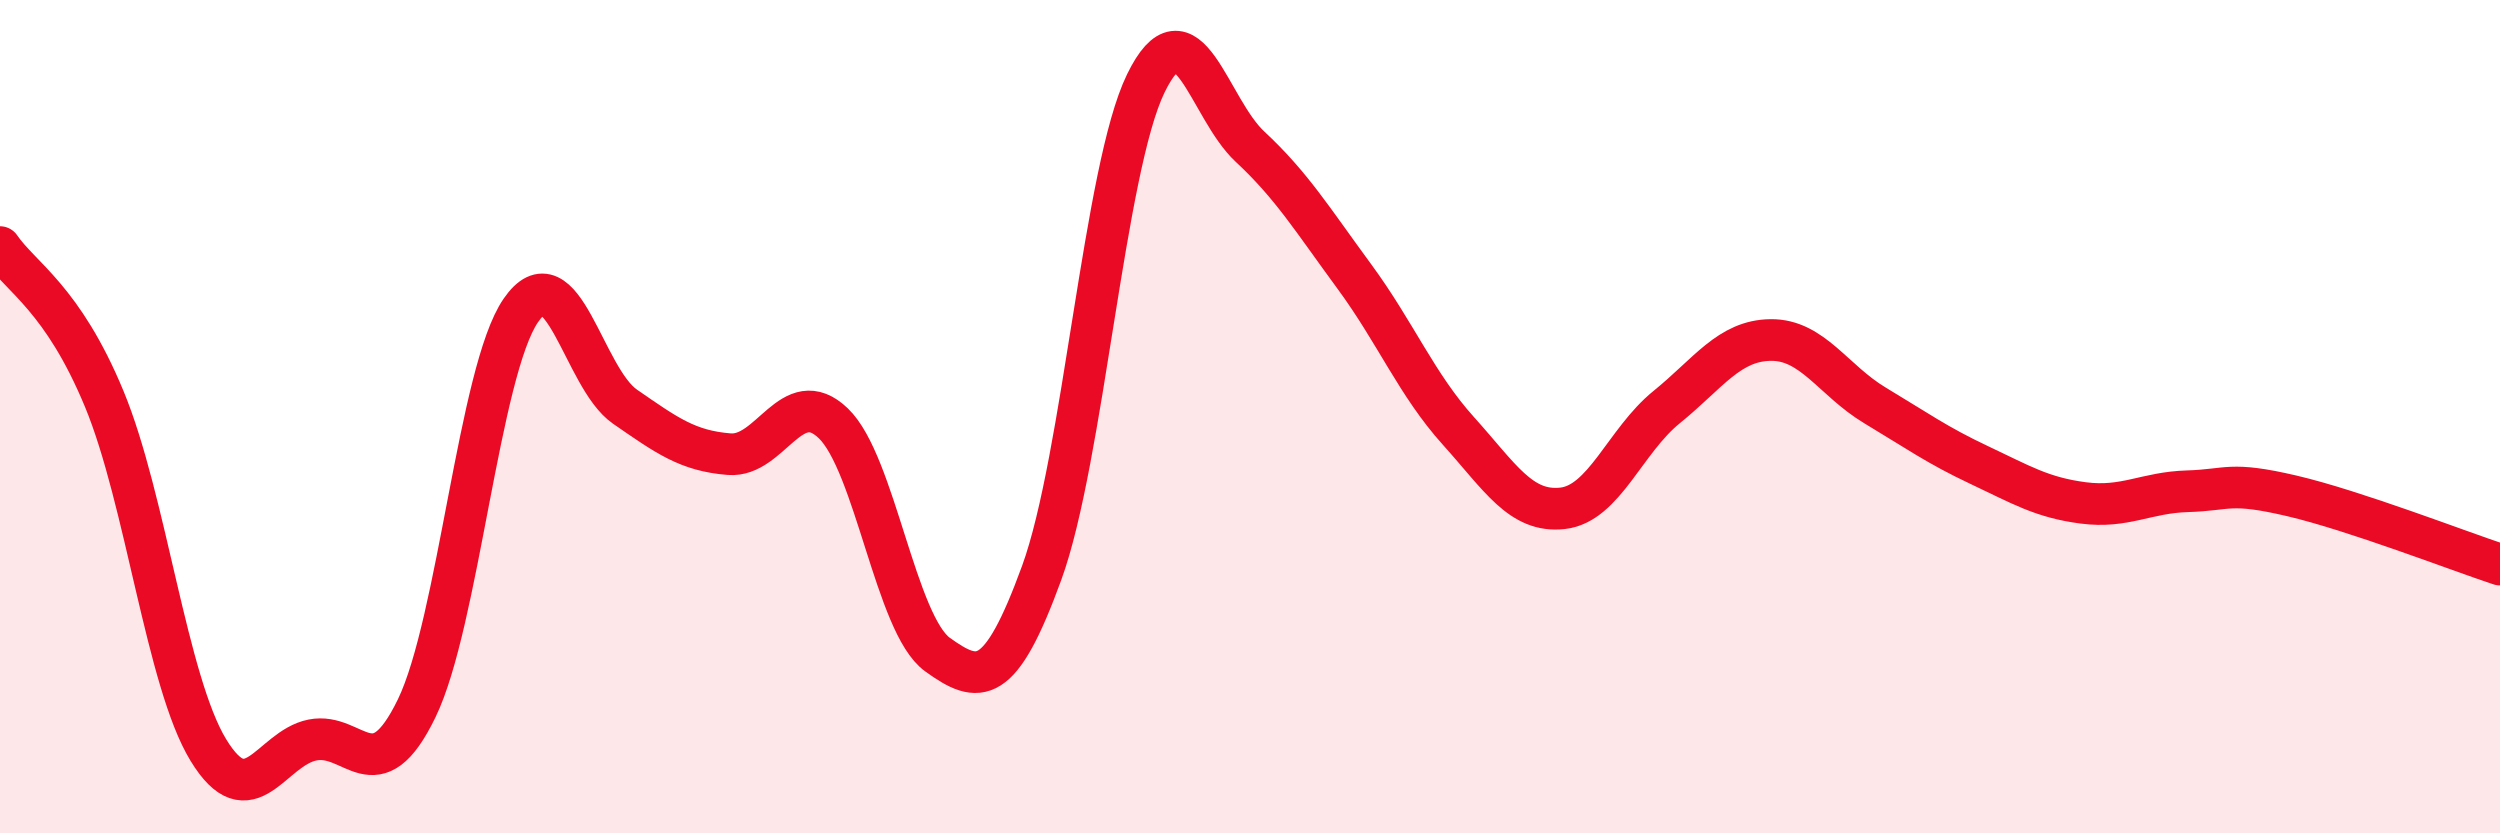
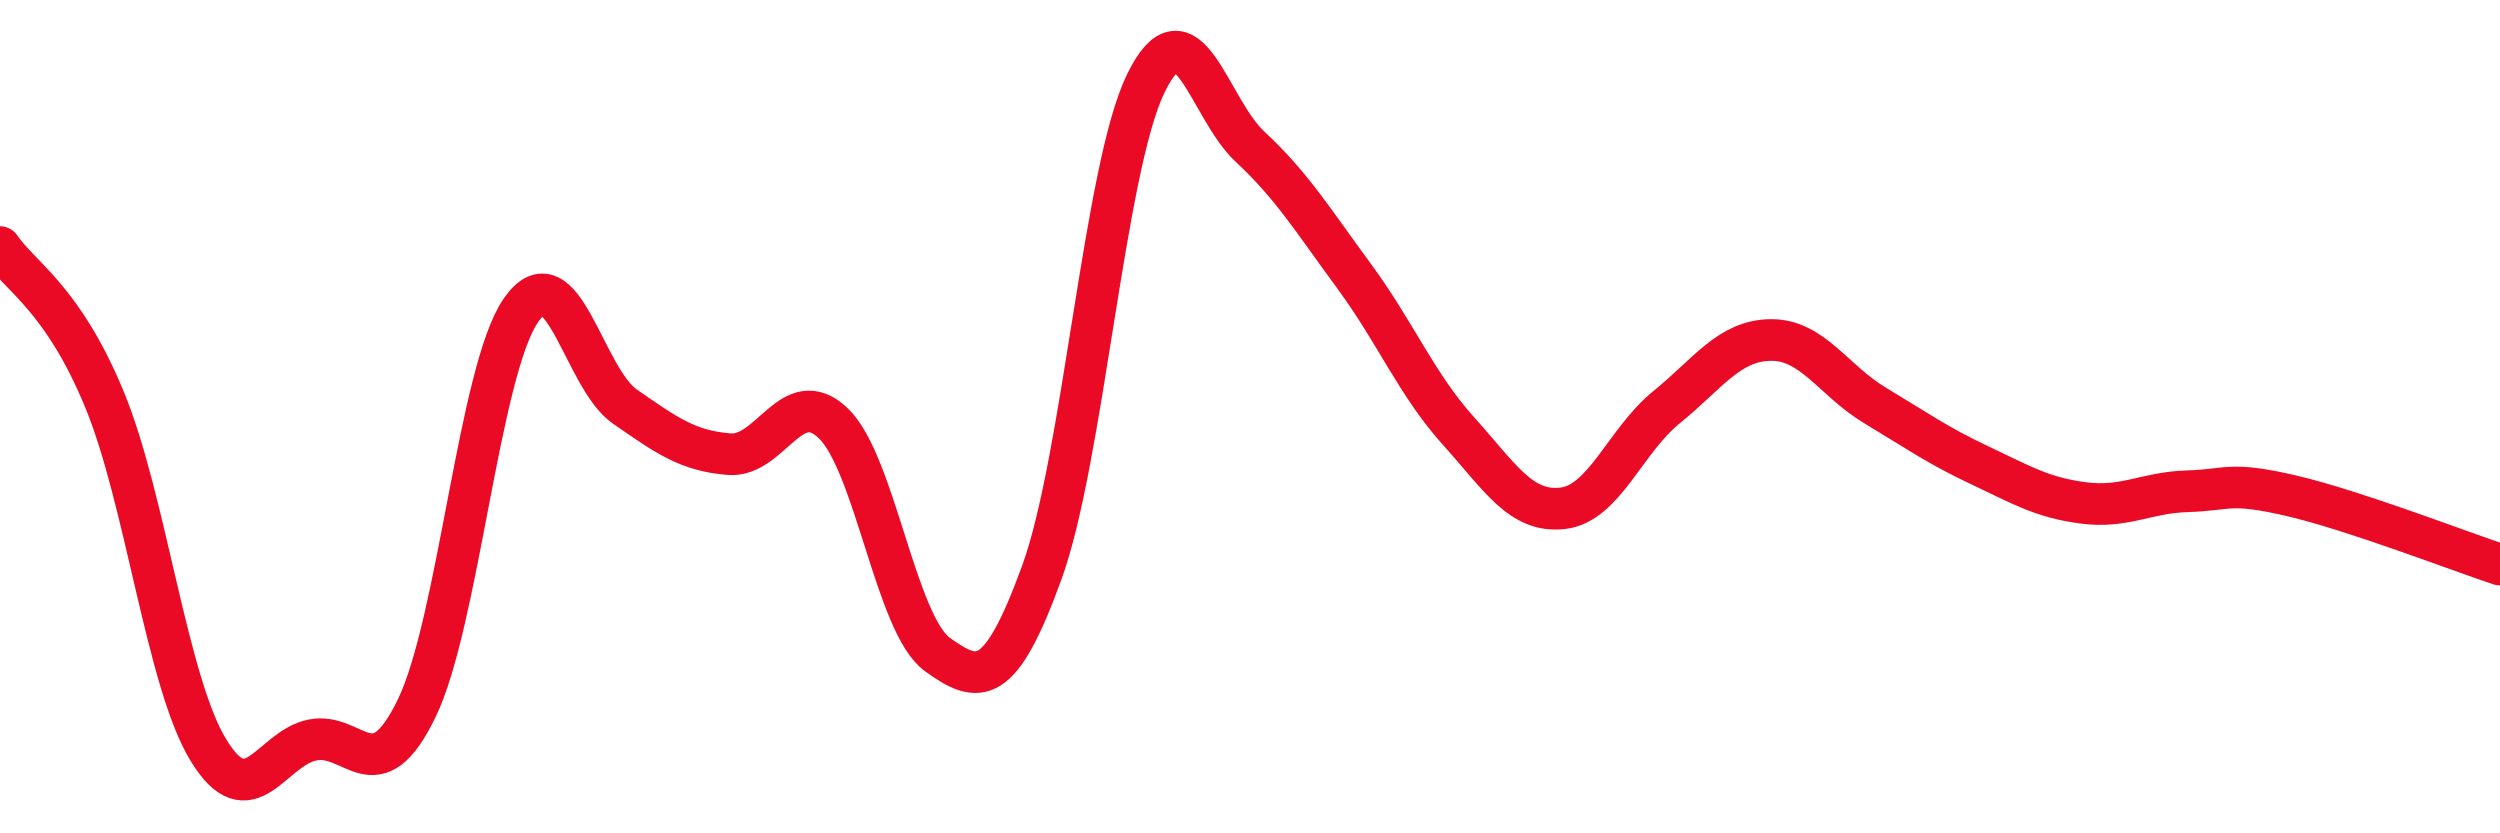
<svg xmlns="http://www.w3.org/2000/svg" width="60" height="20" viewBox="0 0 60 20">
-   <path d="M 0,5.93 C 0.5,6.66 1.5,7.16 2.5,9.57 C 3.5,11.98 4,16.36 5,18 C 6,19.64 6.5,17.96 7.5,17.76 C 8.5,17.56 9,19.06 10,17 C 11,14.94 11.5,8.9 12.5,7.45 C 13.5,6 14,9.07 15,9.76 C 16,10.45 16.5,10.82 17.5,10.9 C 18.5,10.98 19,9.2 20,10.16 C 21,11.12 21.5,14.99 22.5,15.71 C 23.5,16.43 24,16.49 25,13.75 C 26,11.01 26.5,4.05 27.5,2 C 28.5,-0.05 29,2.59 30,3.52 C 31,4.45 31.5,5.27 32.5,6.63 C 33.5,7.99 34,9.23 35,10.34 C 36,11.45 36.5,12.31 37.5,12.2 C 38.5,12.09 39,10.58 40,9.77 C 41,8.96 41.5,8.17 42.5,8.16 C 43.5,8.15 44,9.13 45,9.73 C 46,10.33 46.5,10.69 47.5,11.16 C 48.5,11.63 49,11.94 50,12.07 C 51,12.2 51.5,11.82 52.5,11.79 C 53.5,11.76 53.5,11.55 55,11.9 C 56.5,12.25 59,13.22 60,13.55L60 20L0 20Z" fill="#EB0A25" opacity="0.1" stroke-linecap="round" stroke-linejoin="round" />
  <path d="M 0,5.93 C 0.5,6.66 1.5,7.16 2.5,9.57 C 3.5,11.98 4,16.36 5,18 C 6,19.64 6.5,17.96 7.5,17.76 C 8.5,17.56 9,19.06 10,17 C 11,14.94 11.5,8.9 12.5,7.45 C 13.5,6 14,9.07 15,9.76 C 16,10.45 16.5,10.82 17.5,10.9 C 18.5,10.98 19,9.2 20,10.16 C 21,11.12 21.5,14.99 22.5,15.71 C 23.5,16.43 24,16.49 25,13.75 C 26,11.01 26.5,4.05 27.5,2 C 28.5,-0.05 29,2.59 30,3.52 C 31,4.45 31.5,5.27 32.5,6.63 C 33.5,7.99 34,9.23 35,10.34 C 36,11.45 36.5,12.31 37.5,12.2 C 38.5,12.09 39,10.58 40,9.77 C 41,8.96 41.5,8.17 42.5,8.16 C 43.5,8.15 44,9.13 45,9.73 C 46,10.33 46.5,10.69 47.5,11.16 C 48.5,11.63 49,11.94 50,12.07 C 51,12.2 51.5,11.82 52.5,11.79 C 53.5,11.76 53.5,11.55 55,11.9 C 56.5,12.25 59,13.22 60,13.55" stroke="#EB0A25" stroke-width="1" fill="none" stroke-linecap="round" stroke-linejoin="round" />
</svg>